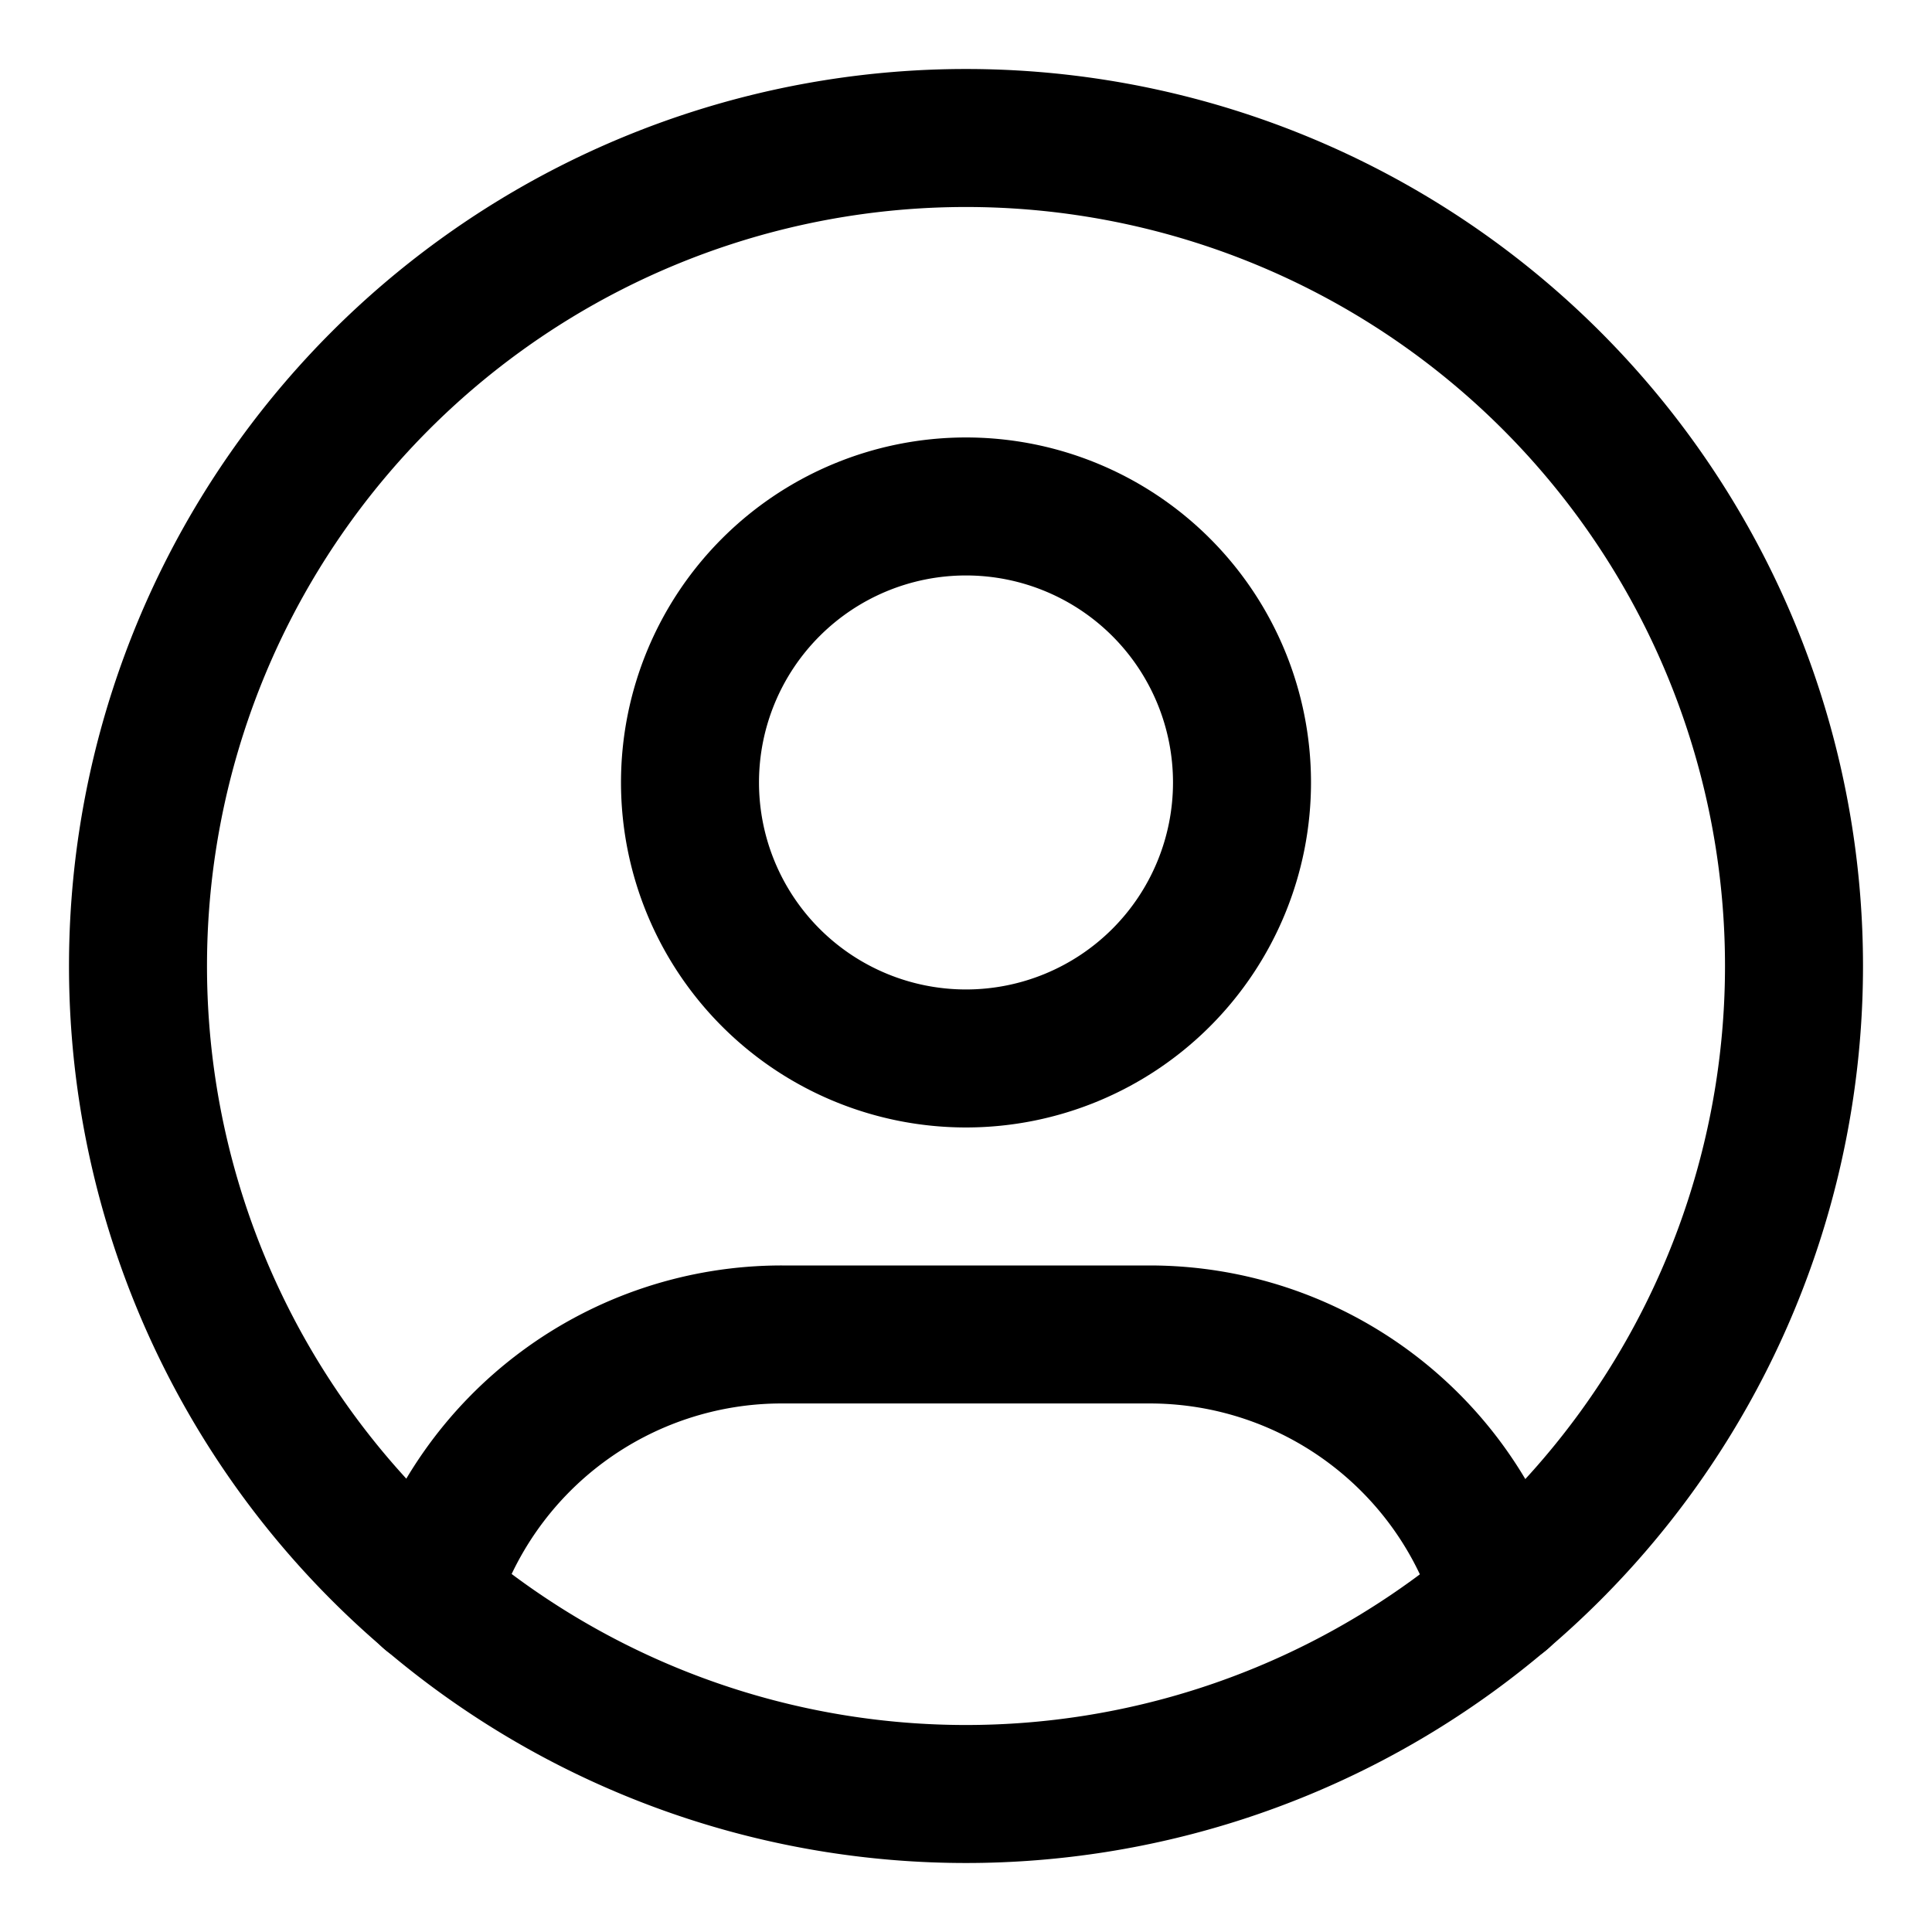
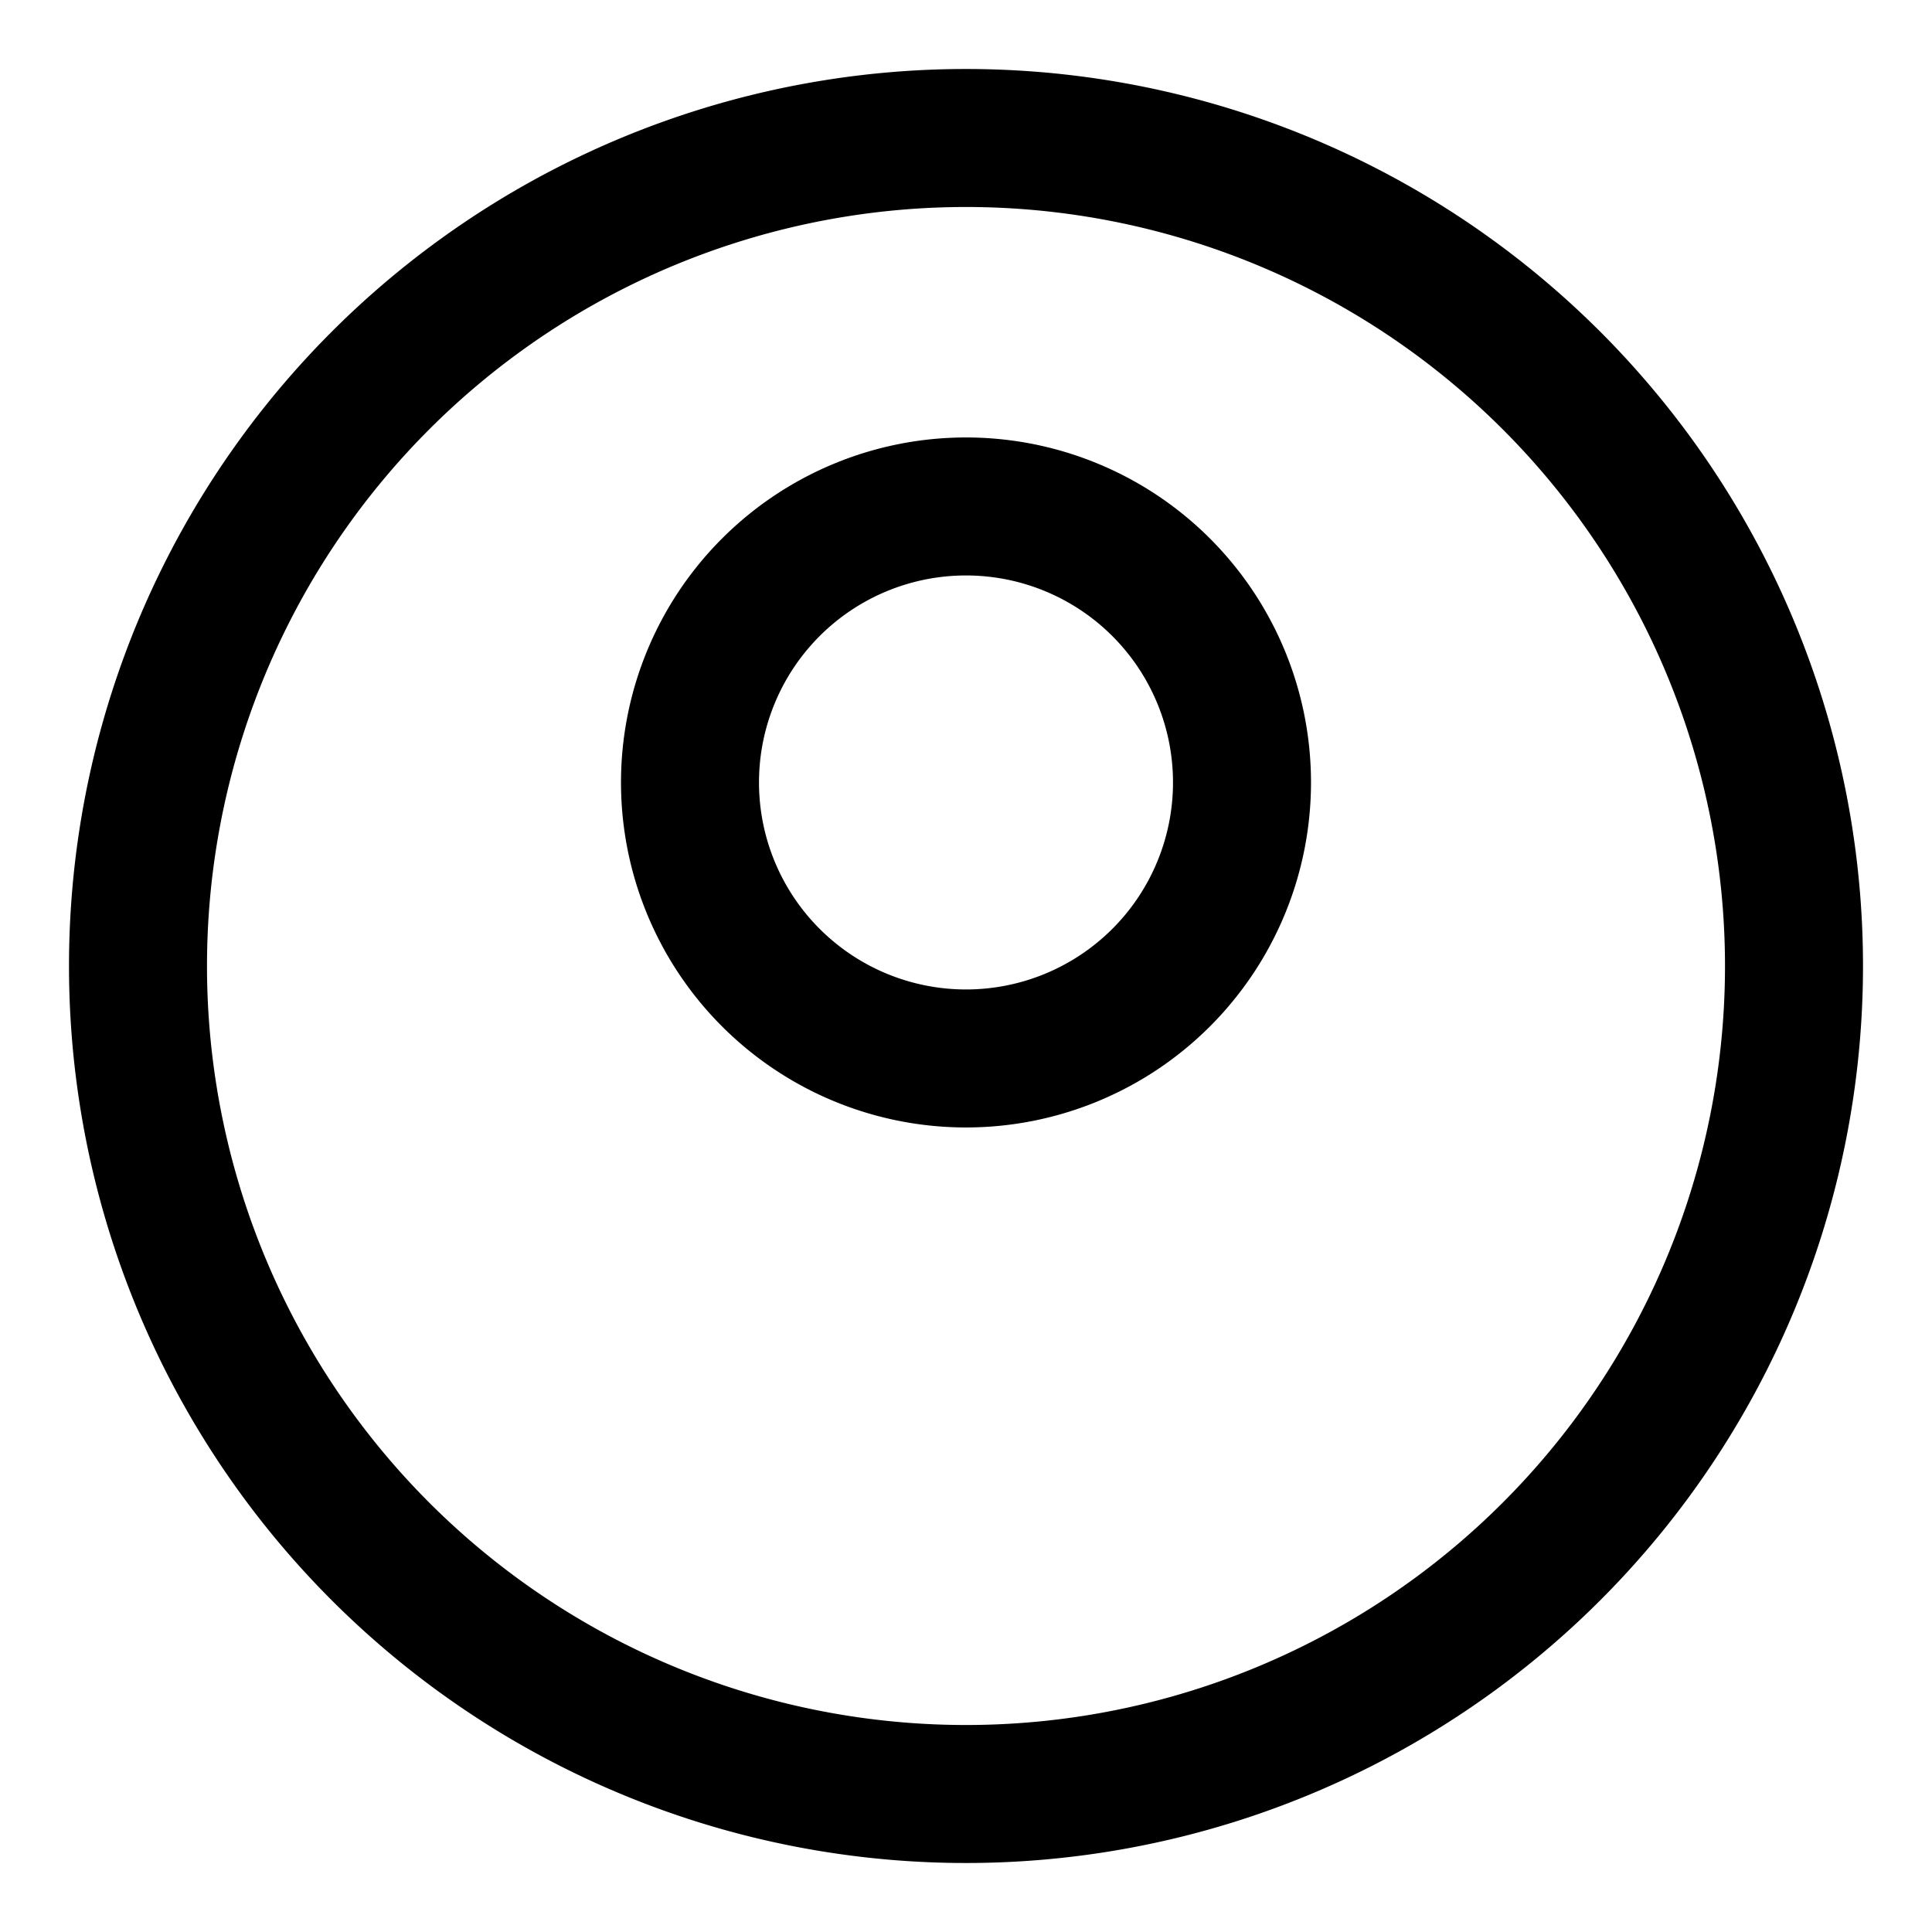
<svg xmlns="http://www.w3.org/2000/svg" width="14" height="14" viewBox="0 0 14 14">
  <g>
    <g>
      <g />
      <g>
        <path fill="none" stroke="#000" stroke-linecap="round" stroke-linejoin="round" stroke-miterlimit="20" d="M7 13A6 6 0 1 0 7 1a6 6 0 0 0 0 12z" />
      </g>
      <g>
        <path fill="none" stroke="#000" stroke-linecap="round" stroke-linejoin="round" stroke-miterlimit="20" d="M7 7.67a2 2 0 1 0 0-4 2 2 0 0 0 0 4z" />
      </g>
      <g>
-         <path fill="none" stroke="#000" stroke-linecap="round" stroke-linejoin="round" stroke-miterlimit="20" d="M3.11 11.57a2.667 2.667 0 0 1 2.555-1.9H8.33c1.18 0 2.219.774 2.556 1.903" />
-       </g>
+         </g>
    </g>
  </g>
</svg>